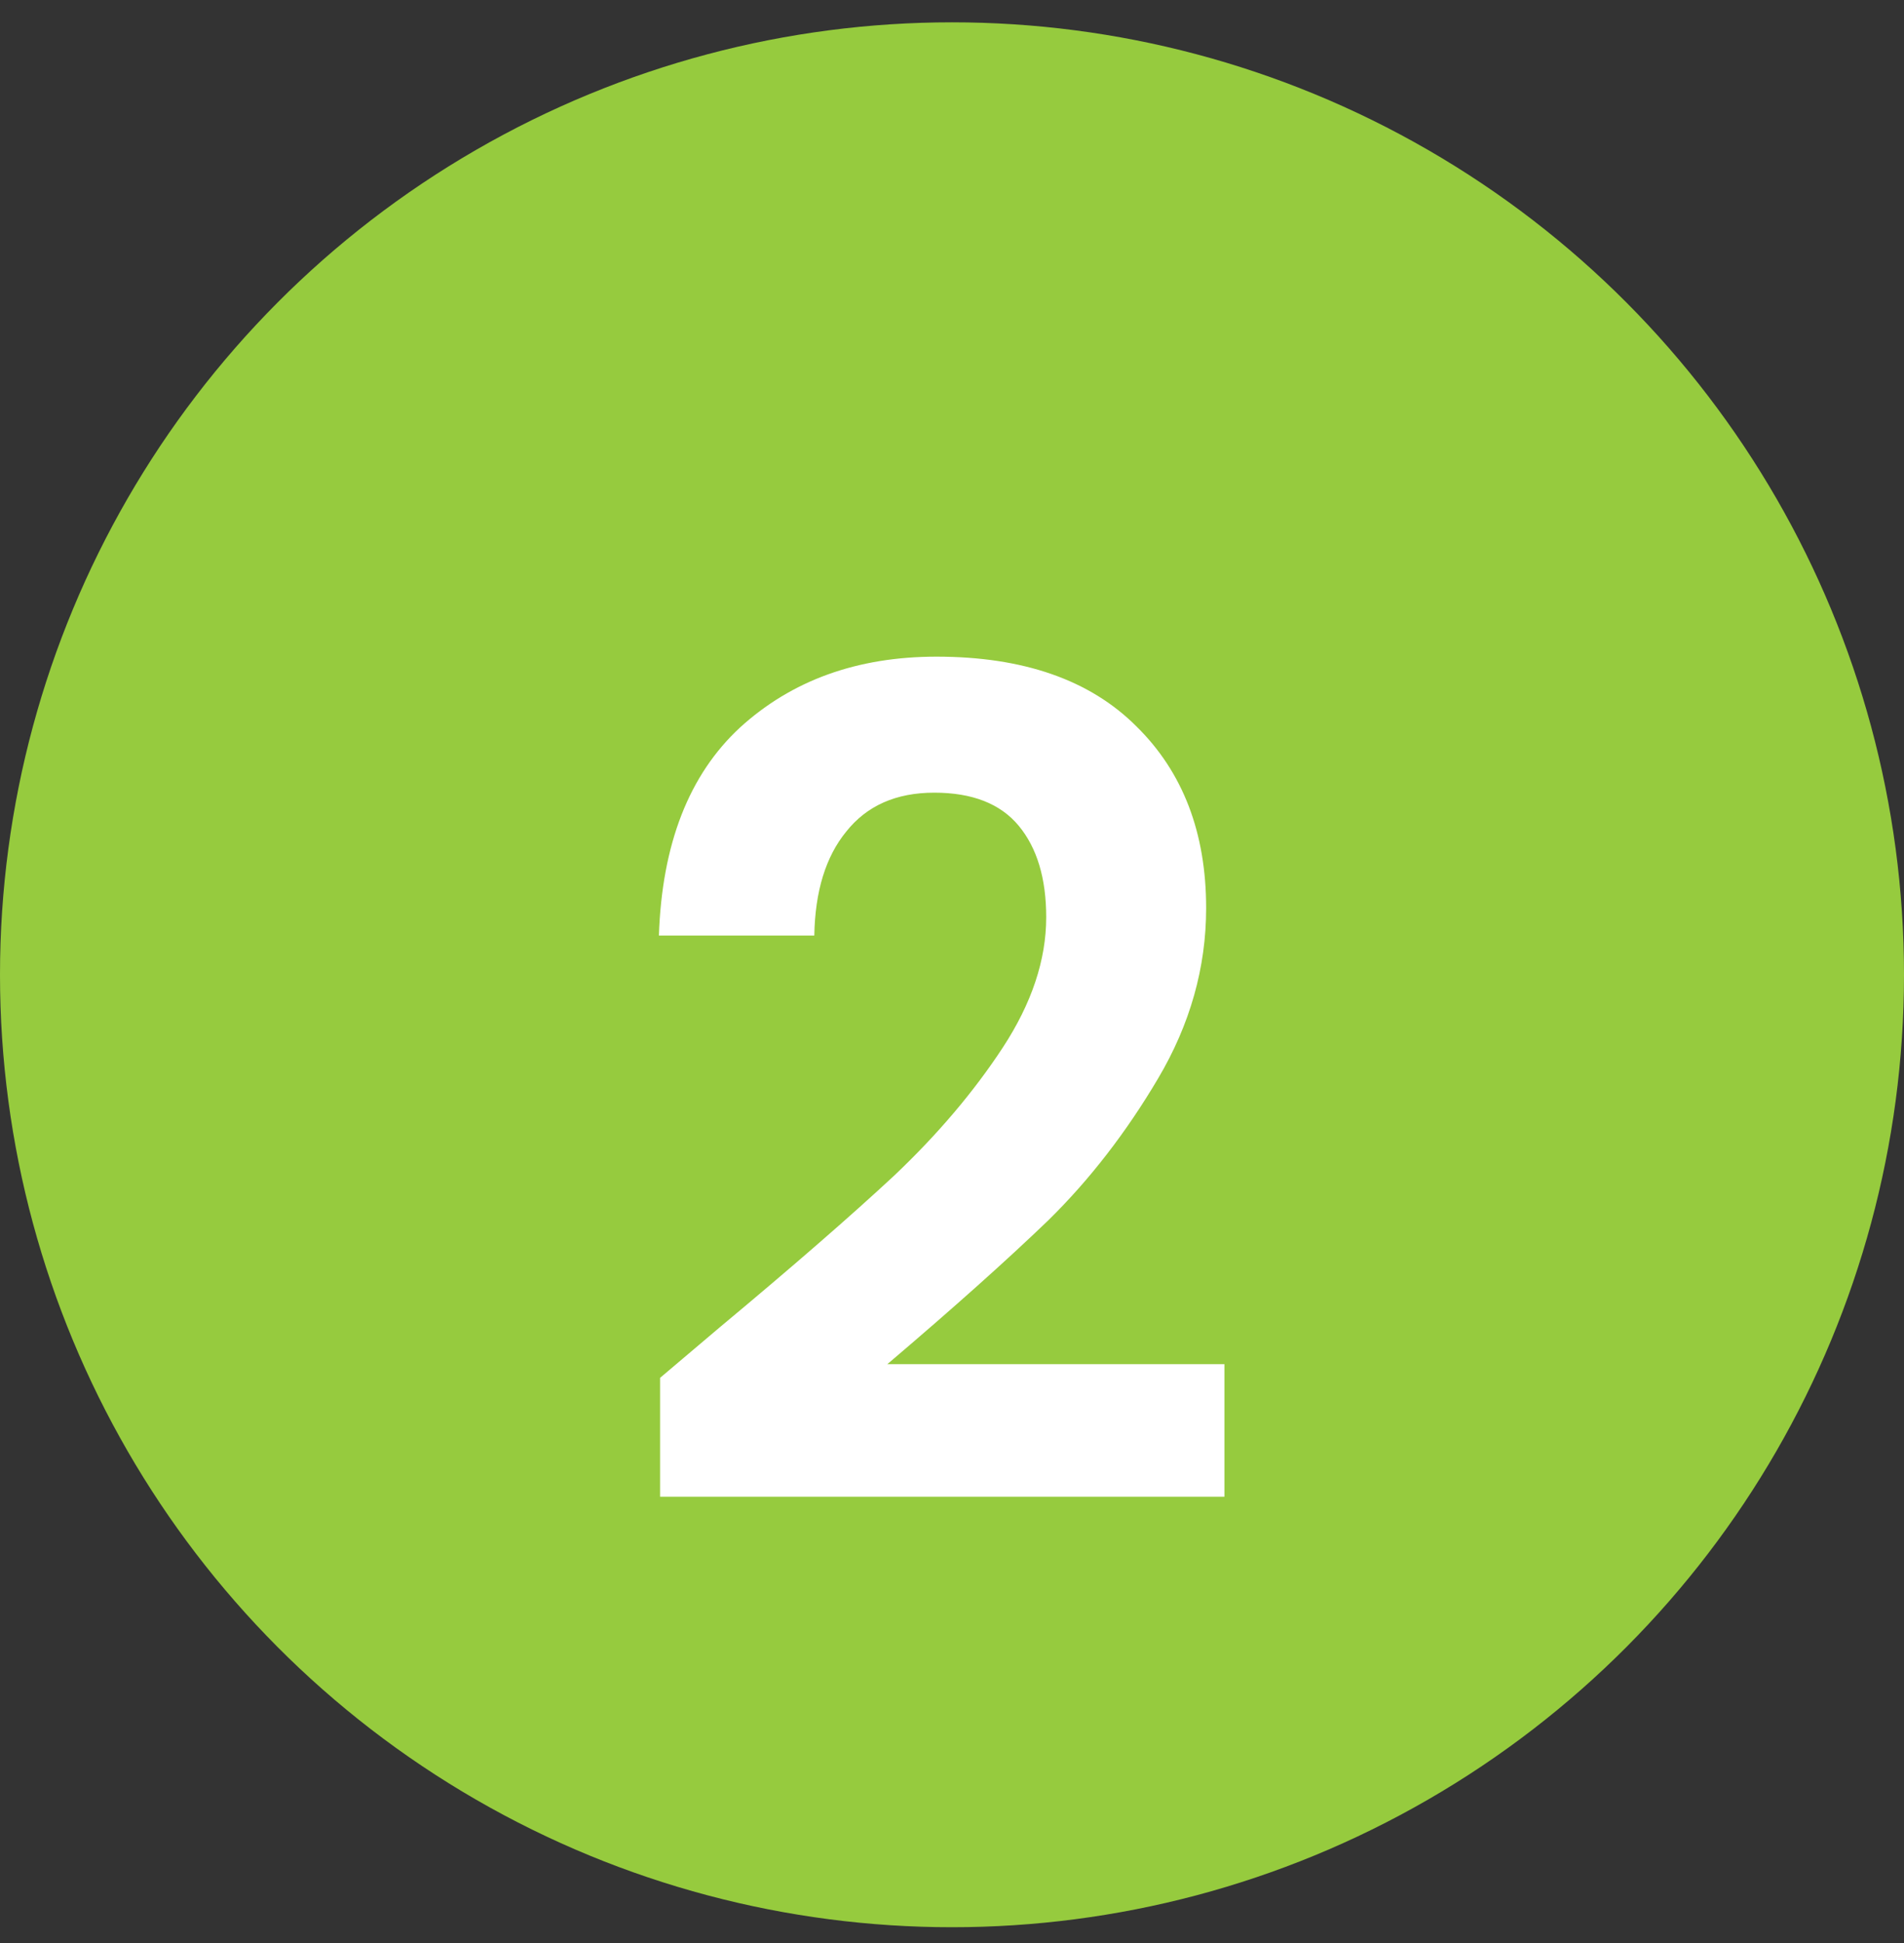
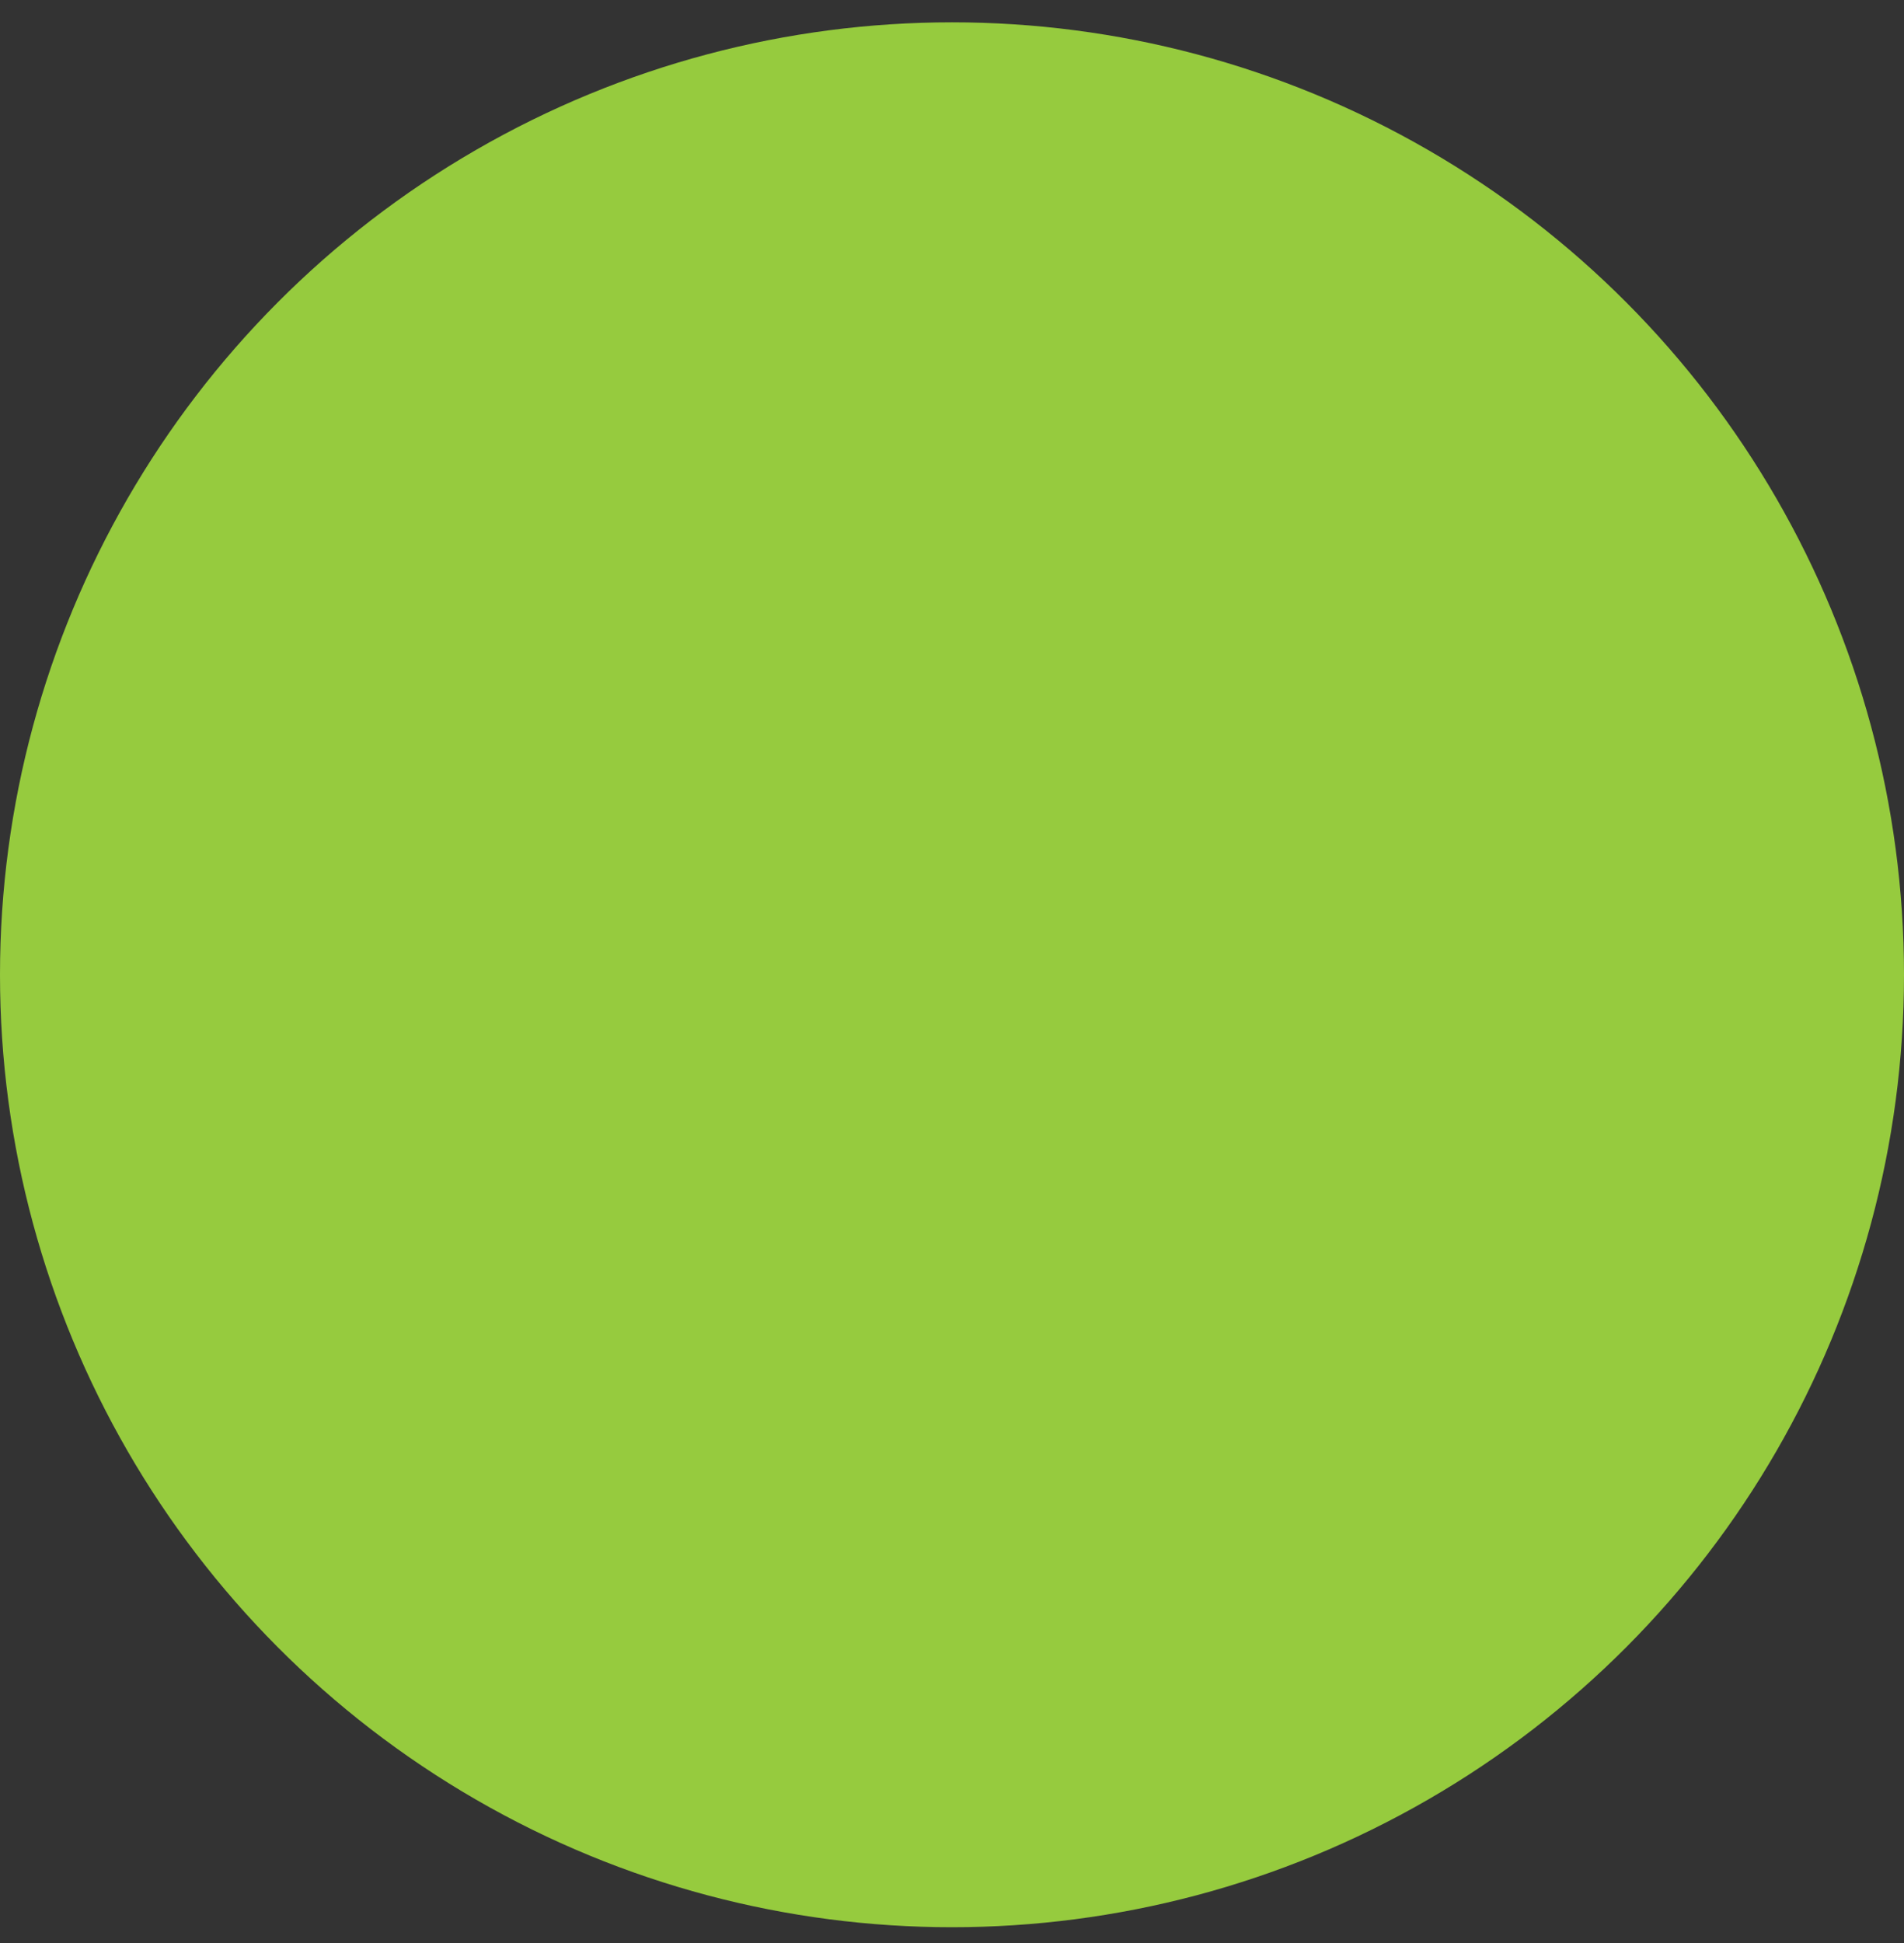
<svg xmlns="http://www.w3.org/2000/svg" width="50" height="51" viewBox="0 0 50 51" fill="none">
  <rect x="0" y="0" width="50" height="51" fill="#333333" stroke="none" />
  <circle cx="25" cy="25.586" r="25" fill="#96CB3E" />
-   <path d="M18.893 34.846C20.814 33.246 22.343 31.916 23.483 30.856C24.623 29.776 25.573 28.656 26.334 27.496C27.093 26.336 27.474 25.196 27.474 24.076C27.474 23.056 27.233 22.256 26.753 21.676C26.273 21.096 25.534 20.806 24.534 20.806C23.534 20.806 22.764 21.146 22.224 21.826C21.683 22.486 21.404 23.396 21.384 24.556H17.303C17.384 22.156 18.093 20.336 19.433 19.096C20.794 17.856 22.514 17.236 24.593 17.236C26.873 17.236 28.623 17.846 29.843 19.066C31.064 20.266 31.674 21.856 31.674 23.836C31.674 25.396 31.253 26.886 30.413 28.306C29.573 29.726 28.613 30.966 27.534 32.026C26.453 33.066 25.044 34.326 23.303 35.806H32.154V39.286H17.334V36.166L18.893 34.846Z" fill="white" />
</svg>